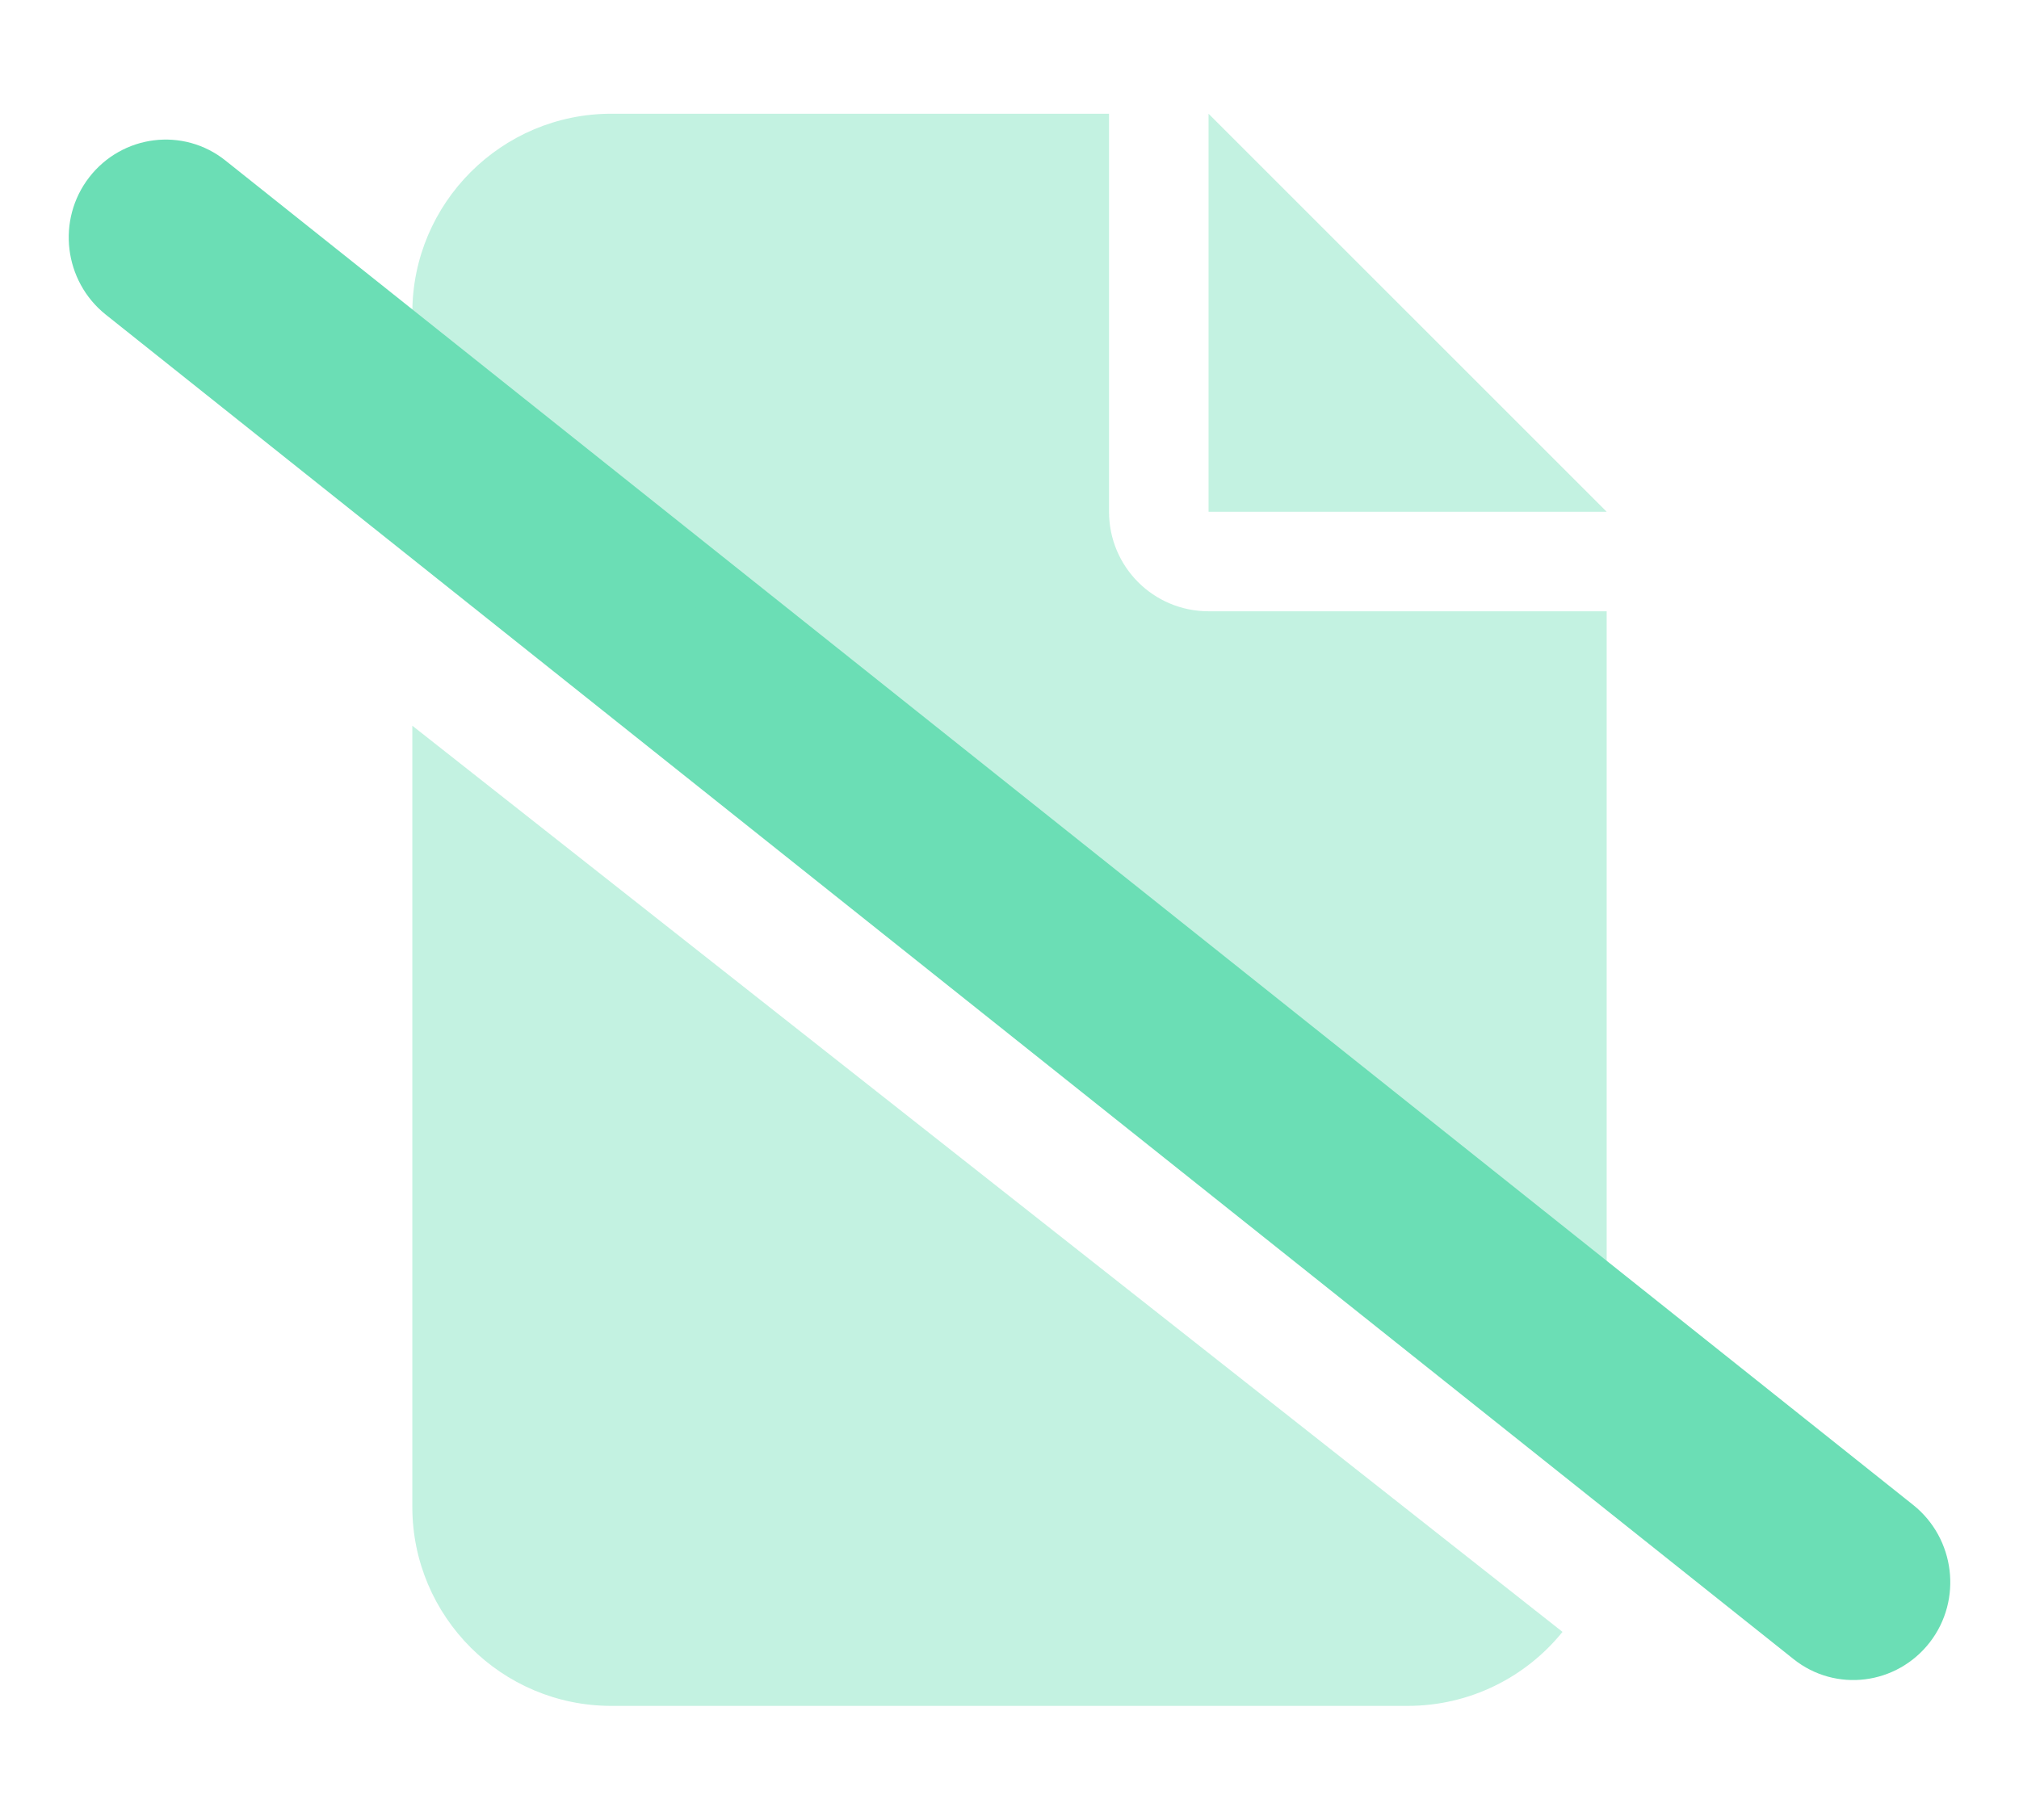
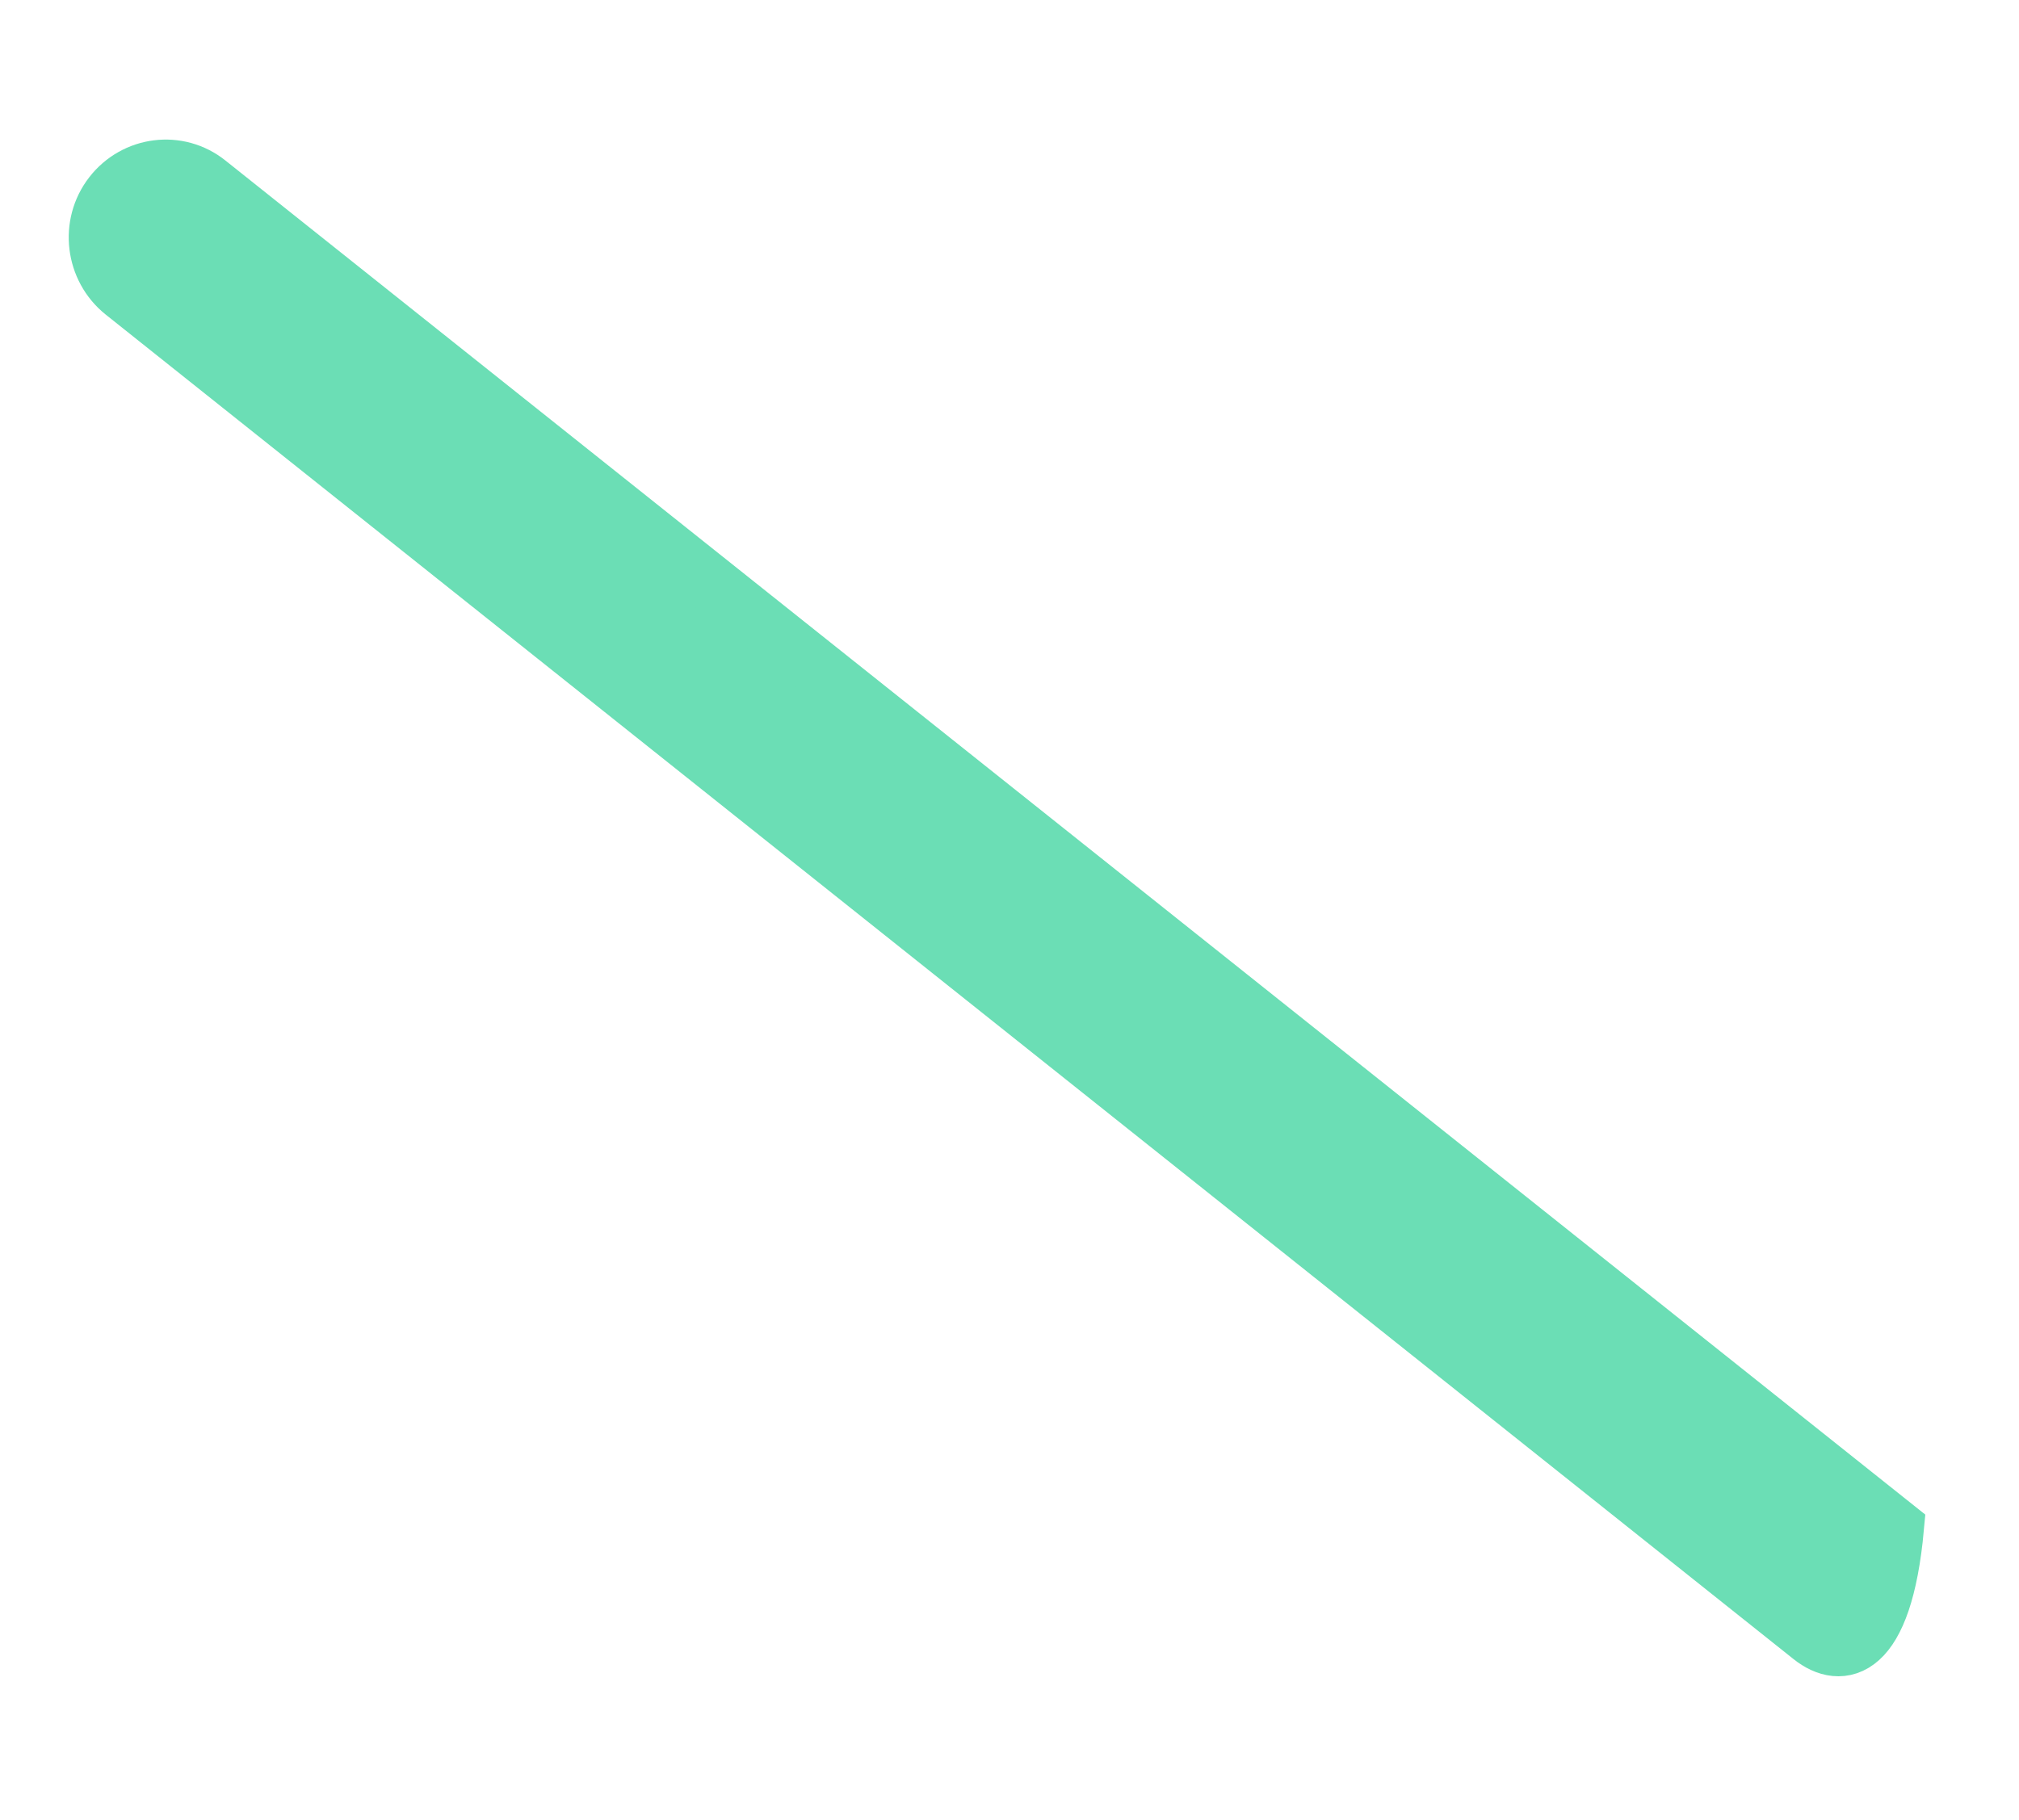
<svg xmlns="http://www.w3.org/2000/svg" width="71" height="64" viewBox="0 0 71 64" fill="none">
-   <path opacity="0.4" d="M14.5 11V12.203C28.5 23.184 42.5 34.155 56.5 45.125V21.5H42.5C40.564 21.5 39 19.936 39 18V4H21.5C17.639 4 14.5 7.139 14.5 11ZM14.5 25.525V53C14.5 56.861 17.639 60 21.5 60H49.5C51.698 60 53.667 58.983 54.947 57.397L14.5 25.525ZM42.5 4V18H56.5L42.5 4Z" fill="#6BDEB5" />
-   <path d="M3.929 6.847C4.751 5.787 6.265 5.594 7.307 6.43L66.66 53.718C67.703 54.554 67.894 56.093 67.072 57.153C66.249 58.213 64.736 58.406 63.693 57.571L4.34 10.282C3.297 9.446 3.107 7.907 3.929 6.847Z" fill="#6BDEB5" stroke="#6BDEB5" stroke-width="2" />
+   <path d="M3.929 6.847C4.751 5.787 6.265 5.594 7.307 6.43L66.66 53.718C66.249 58.213 64.736 58.406 63.693 57.571L4.34 10.282C3.297 9.446 3.107 7.907 3.929 6.847Z" fill="#6BDEB5" stroke="#6BDEB5" stroke-width="2" />
</svg>